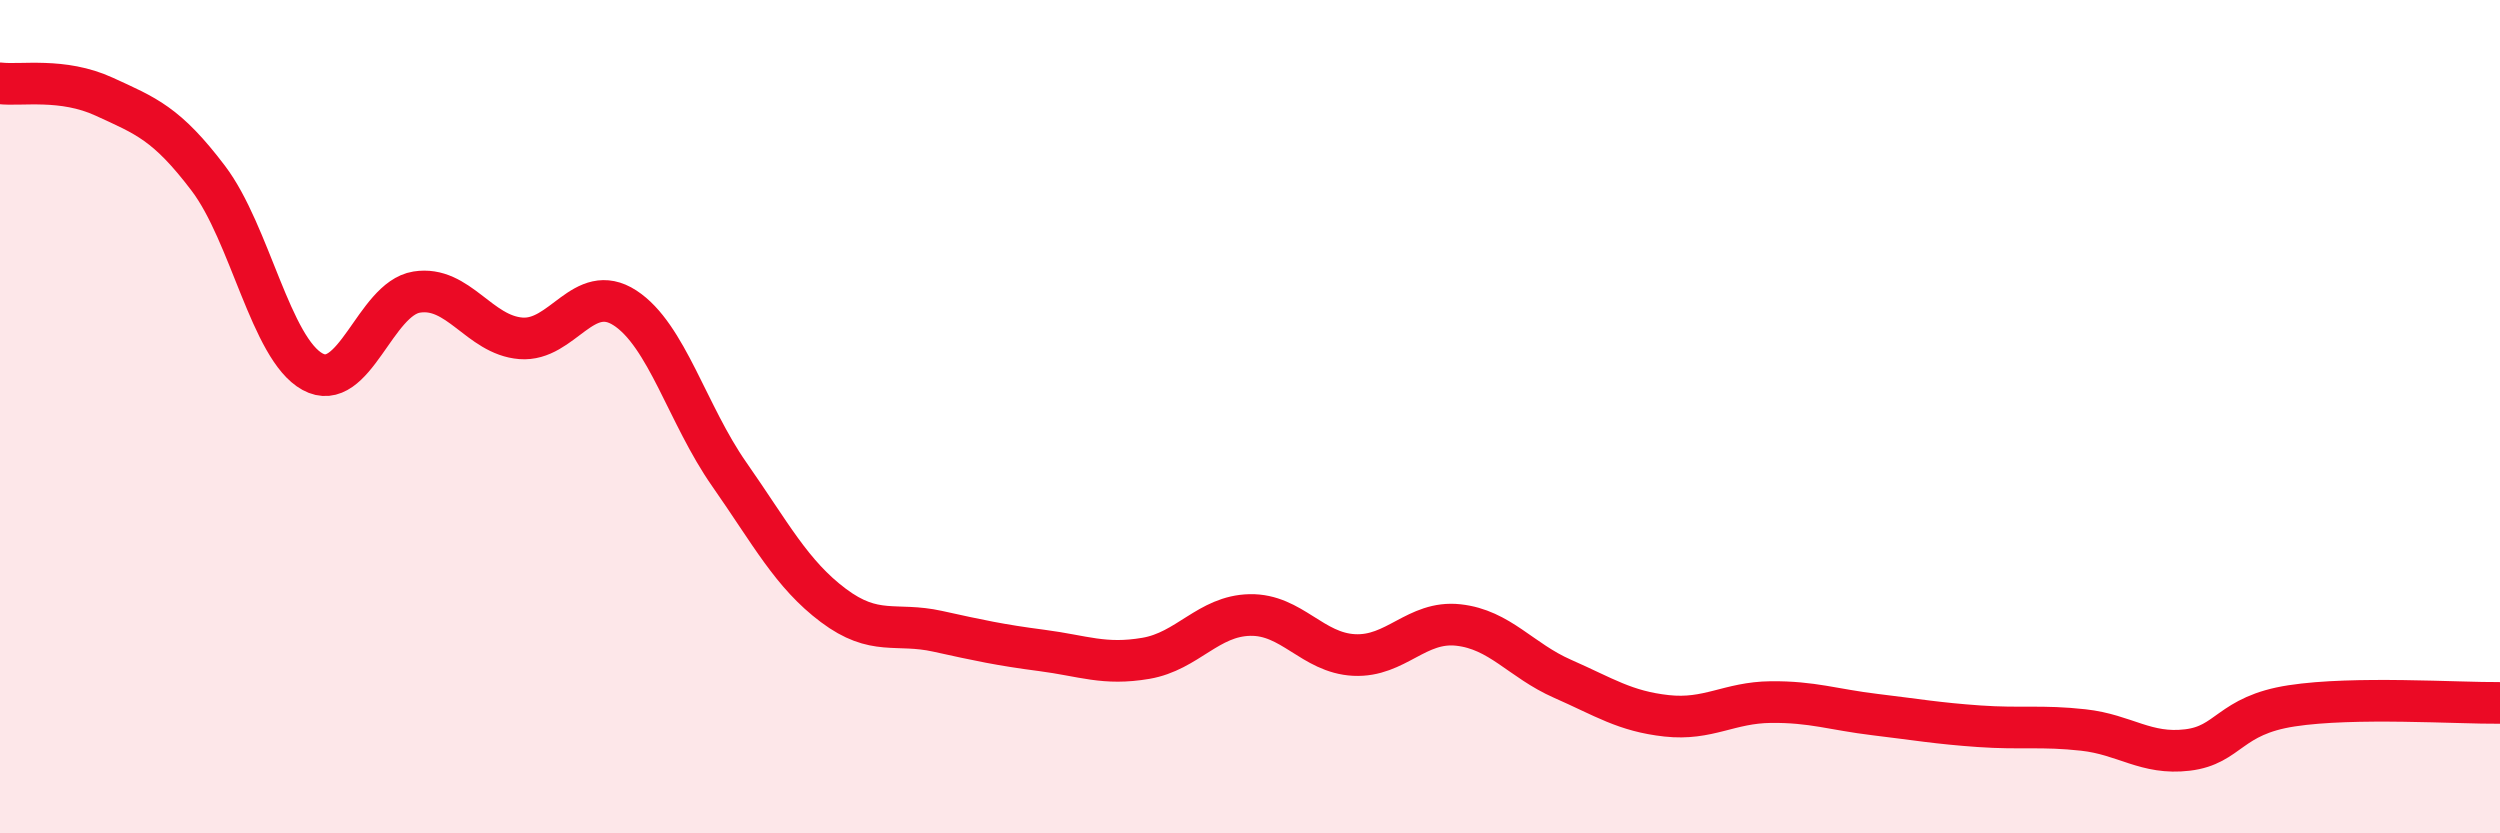
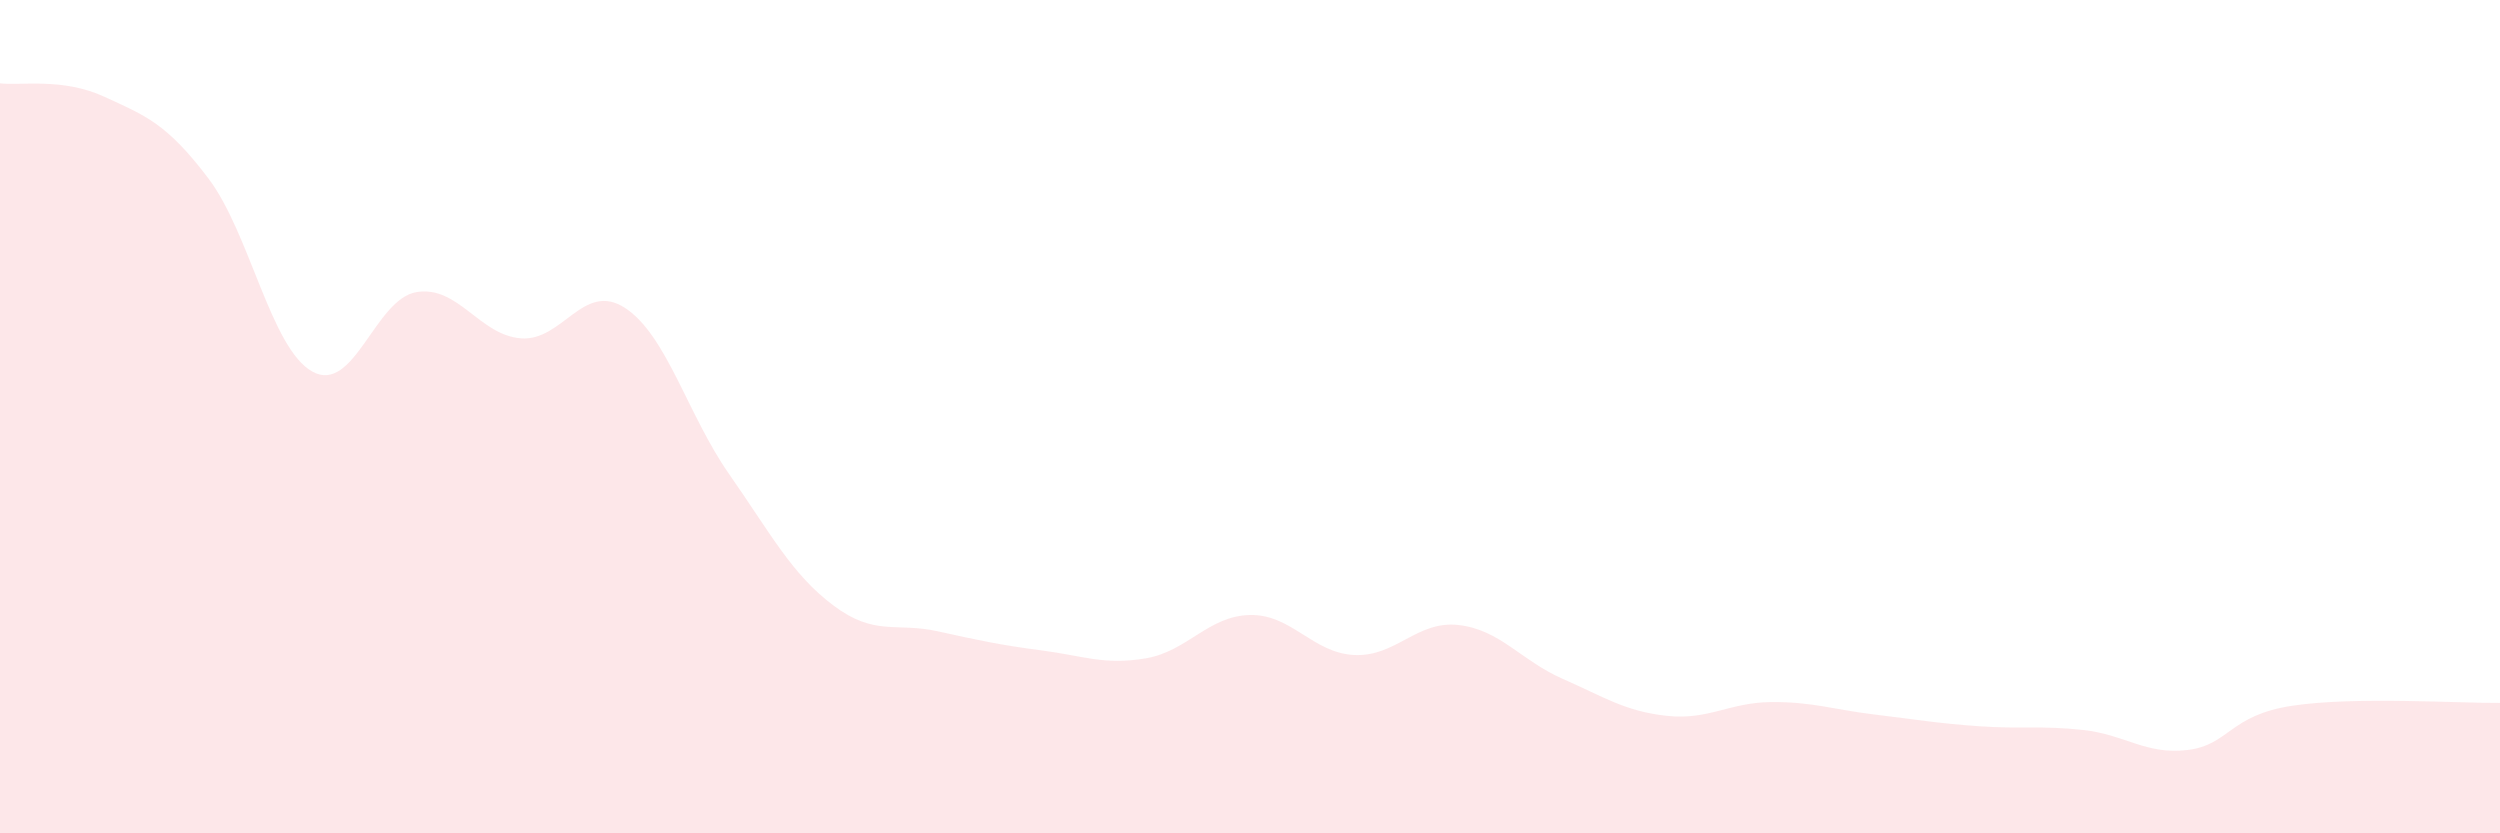
<svg xmlns="http://www.w3.org/2000/svg" width="60" height="20" viewBox="0 0 60 20">
  <path d="M 0,2 C 0.5,2.06 1.5,1.86 2.5,2.32 C 3.5,2.78 4,2.96 5,4.28 C 6,5.6 6.5,8.37 7.5,8.92 C 8.5,9.47 9,7.17 10,7.01 C 11,6.85 11.5,8.04 12.5,8.12 C 13.5,8.2 14,6.74 15,7.39 C 16,8.04 16.5,9.95 17.5,11.38 C 18.5,12.81 19,13.78 20,14.53 C 21,15.28 21.5,14.93 22.5,15.15 C 23.5,15.37 24,15.48 25,15.61 C 26,15.74 26.5,15.97 27.5,15.8 C 28.5,15.63 29,14.78 30,14.76 C 31,14.74 31.5,15.67 32.5,15.72 C 33.5,15.77 34,14.89 35,15 C 36,15.11 36.5,15.85 37.5,16.29 C 38.5,16.73 39,17.07 40,17.18 C 41,17.29 41.5,16.86 42.5,16.85 C 43.5,16.84 44,17.03 45,17.15 C 46,17.27 46.5,17.36 47.5,17.43 C 48.5,17.5 49,17.41 50,17.52 C 51,17.63 51.5,18.12 52.5,18 C 53.5,17.88 53.5,17.17 55,16.94 C 56.5,16.71 59,16.88 60,16.87L60 20L0 20Z" fill="#EB0A25" opacity="0.1" stroke-linecap="round" stroke-linejoin="round" />
-   <path d="M 0,2 C 0.5,2.06 1.5,1.86 2.5,2.32 C 3.5,2.78 4,2.96 5,4.28 C 6,5.6 6.5,8.37 7.5,8.92 C 8.5,9.47 9,7.17 10,7.01 C 11,6.85 11.5,8.04 12.5,8.12 C 13.5,8.2 14,6.74 15,7.39 C 16,8.04 16.5,9.95 17.5,11.38 C 18.5,12.81 19,13.78 20,14.53 C 21,15.28 21.5,14.93 22.5,15.15 C 23.5,15.37 24,15.48 25,15.61 C 26,15.74 26.5,15.97 27.5,15.8 C 28.5,15.63 29,14.78 30,14.76 C 31,14.74 31.5,15.67 32.5,15.72 C 33.5,15.77 34,14.89 35,15 C 36,15.11 36.5,15.85 37.5,16.29 C 38.5,16.73 39,17.07 40,17.18 C 41,17.29 41.5,16.86 42.5,16.85 C 43.5,16.84 44,17.03 45,17.15 C 46,17.27 46.5,17.36 47.5,17.43 C 48.5,17.5 49,17.41 50,17.52 C 51,17.63 51.5,18.12 52.5,18 C 53.5,17.88 53.5,17.17 55,16.94 C 56.5,16.71 59,16.88 60,16.87" stroke="#EB0A25" stroke-width="1" fill="none" stroke-linecap="round" stroke-linejoin="round" />
</svg>